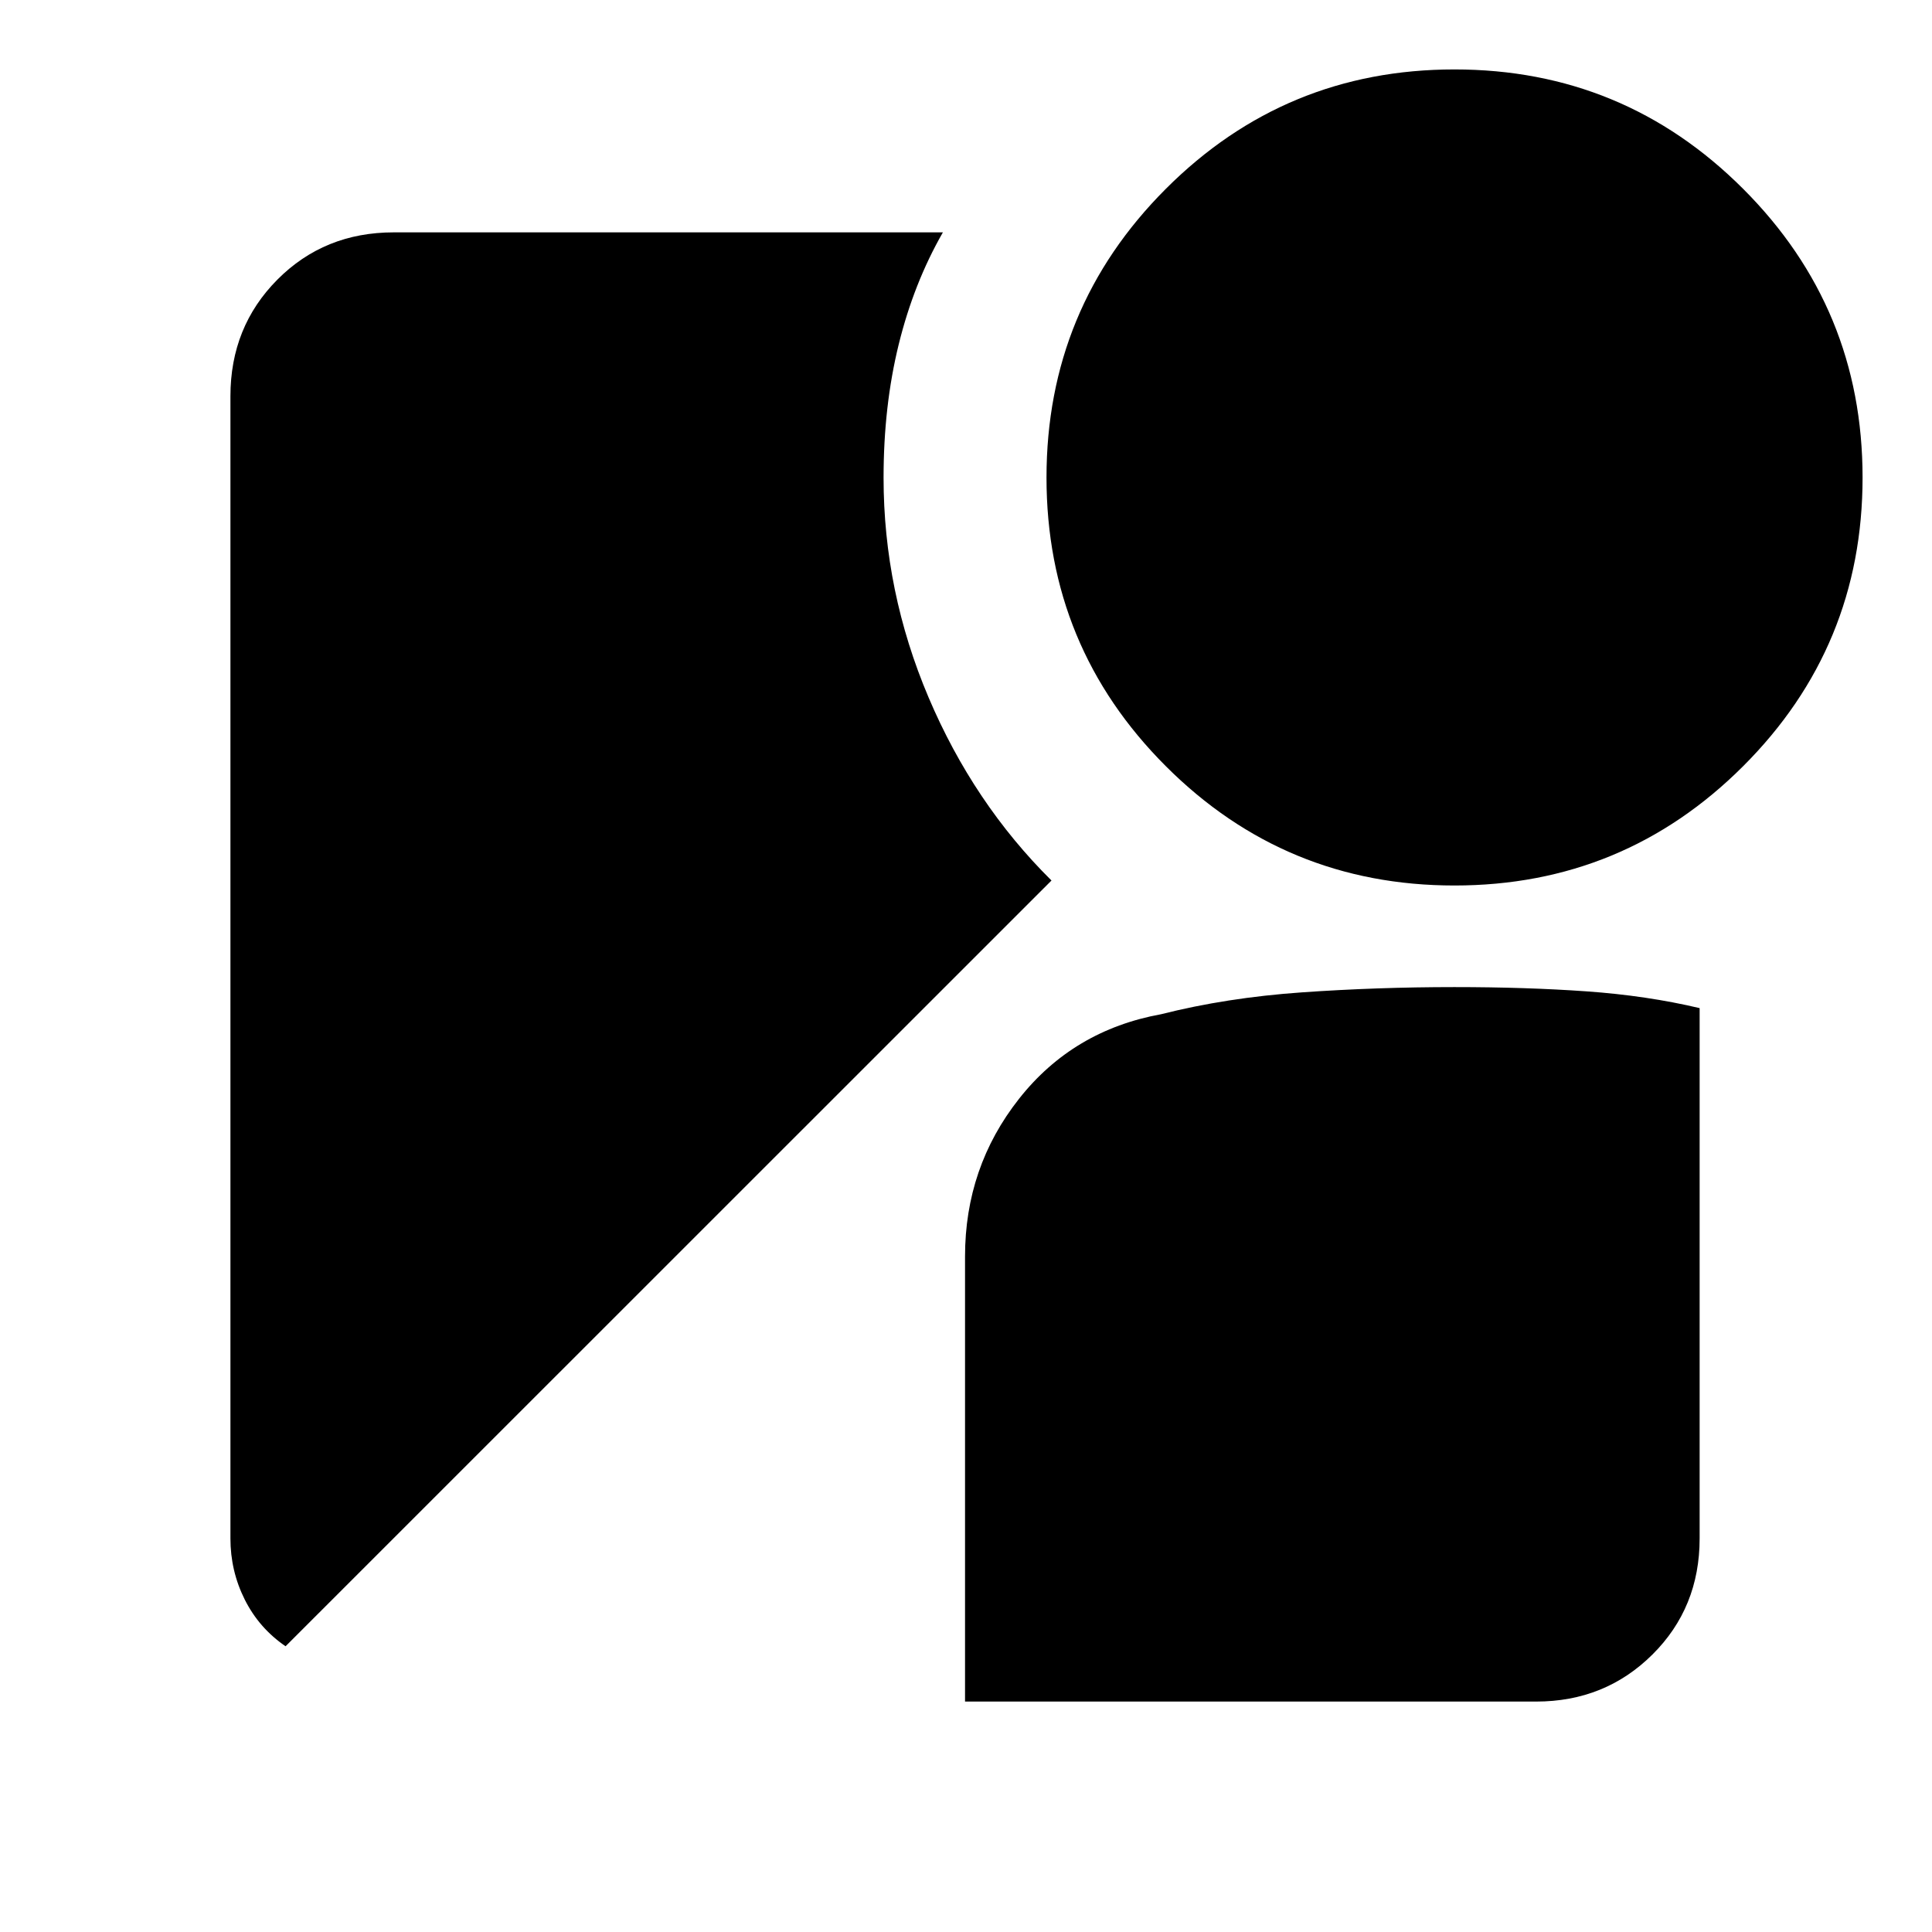
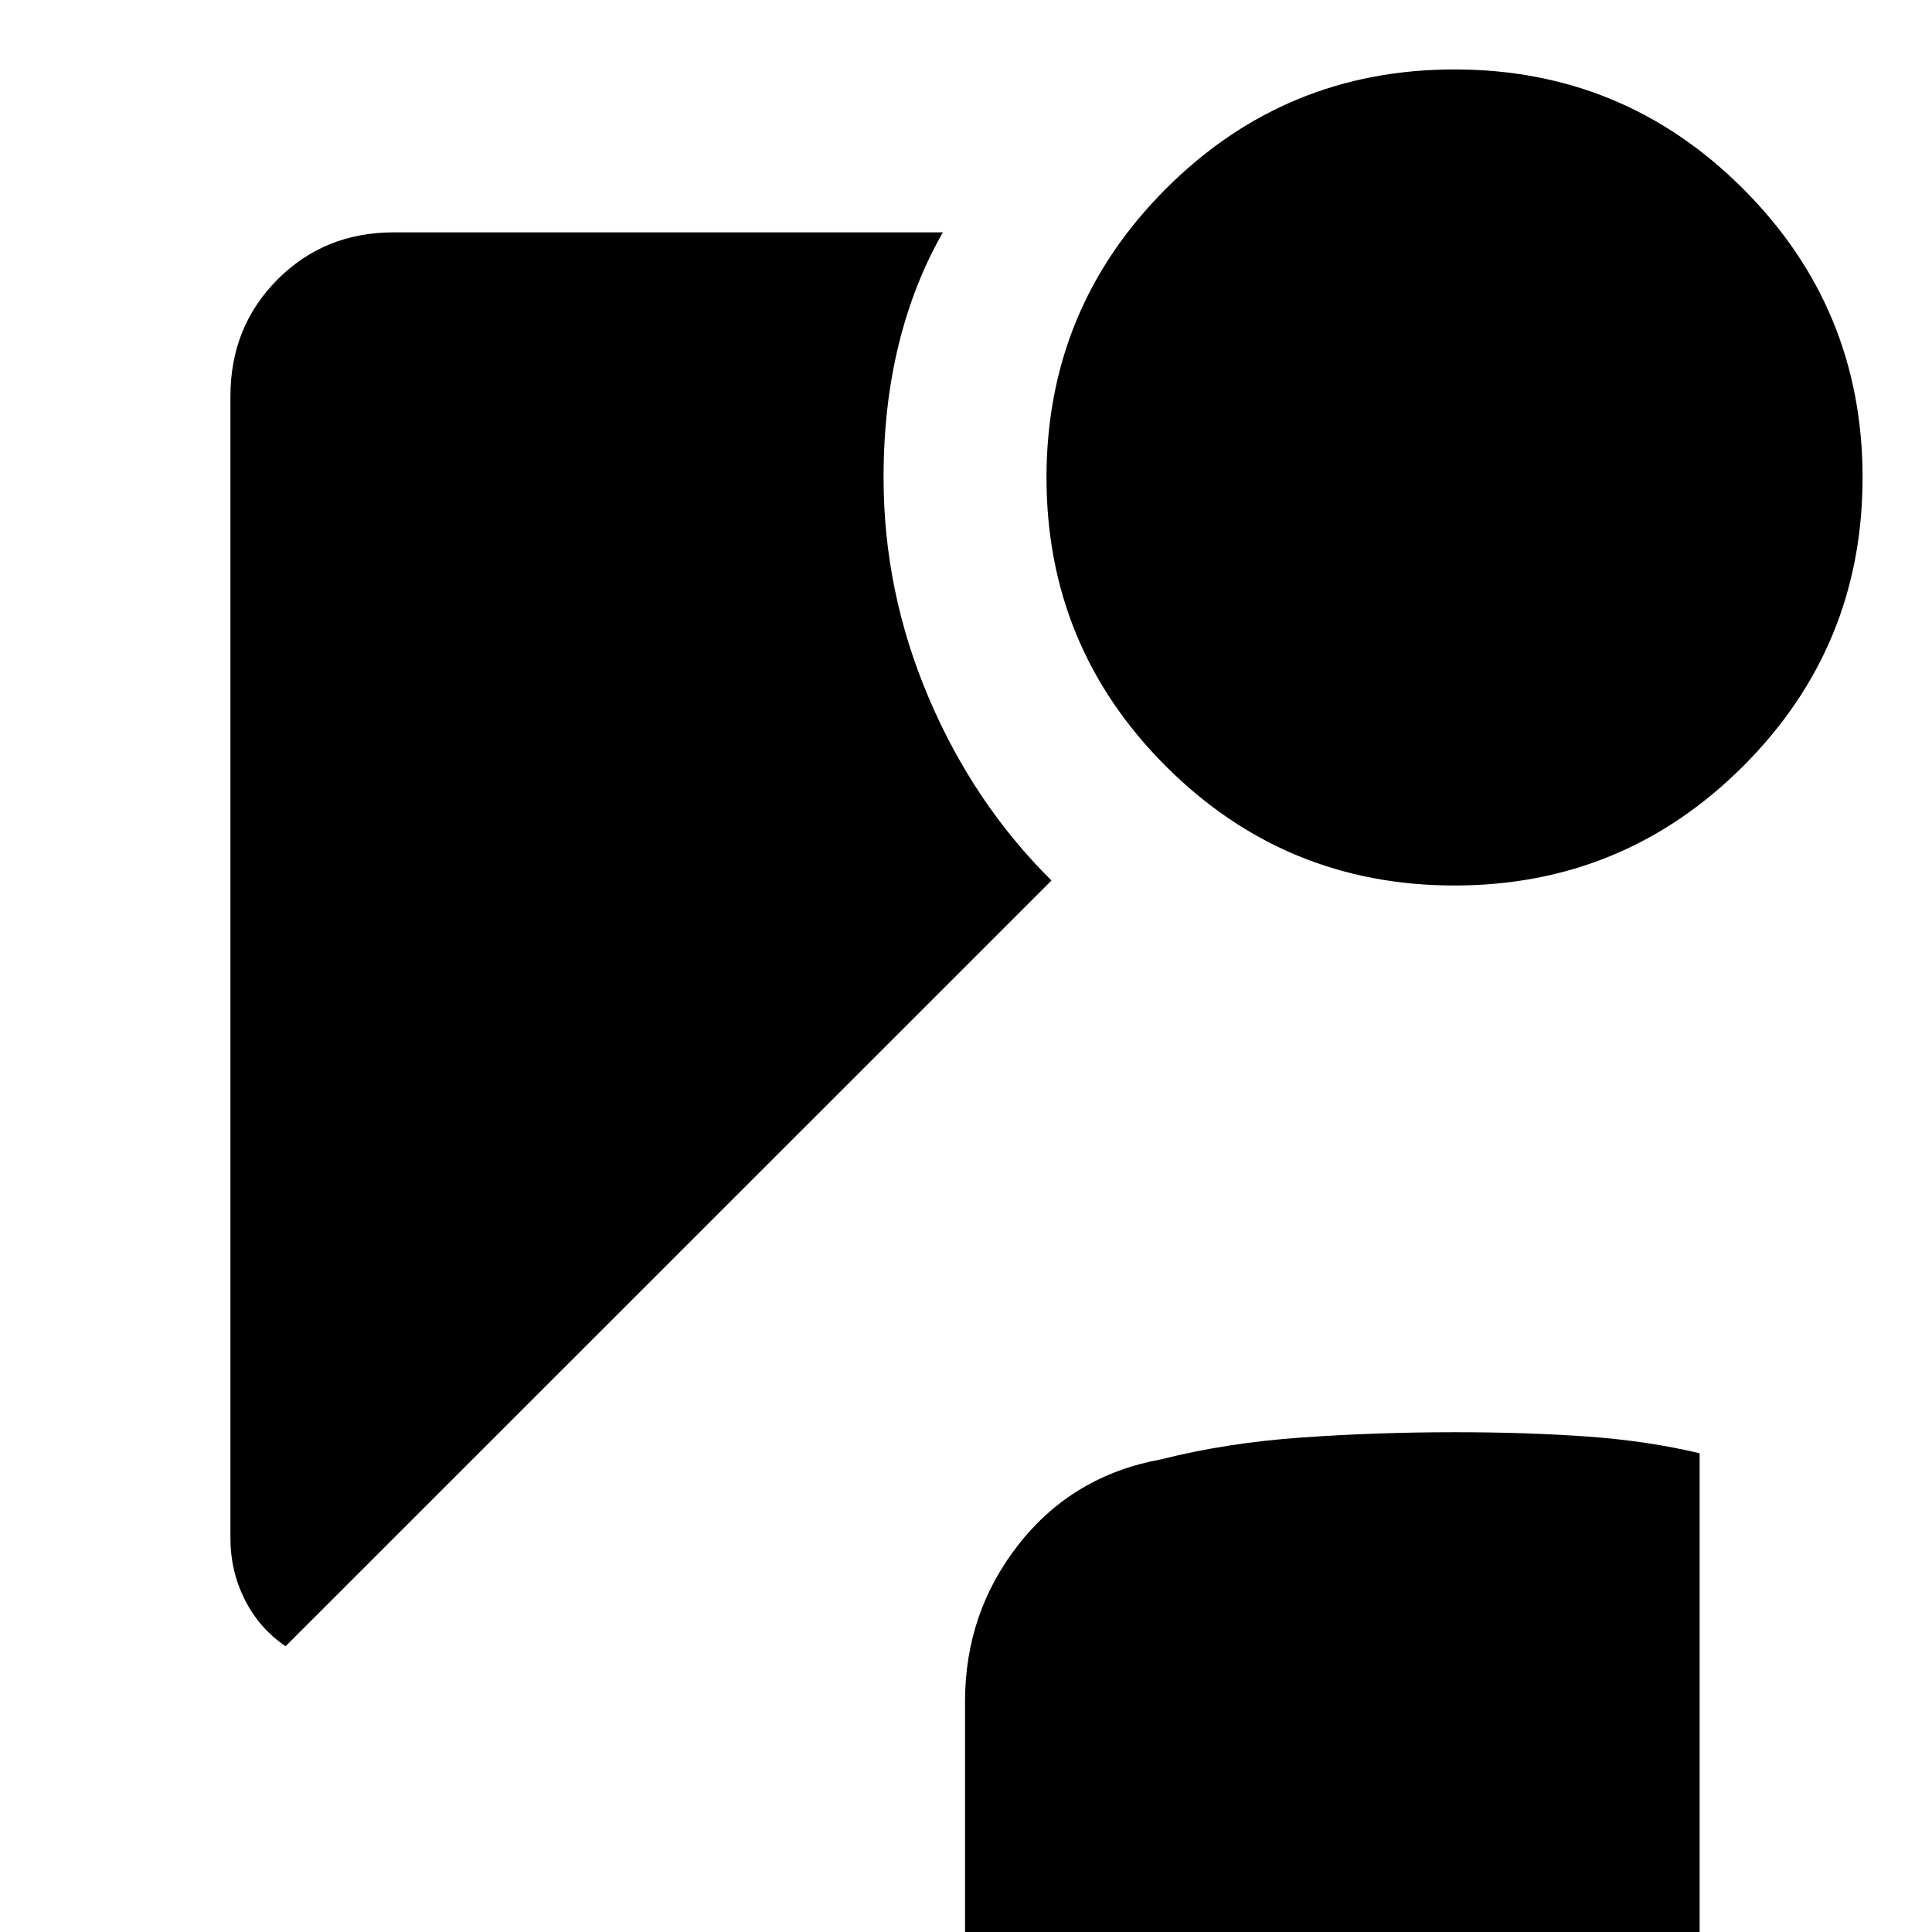
<svg xmlns="http://www.w3.org/2000/svg" width="48" height="48" viewBox="0 -960 960 960">
-   <path d="M722.7-520q-84.12 0-143.41-59.29Q520-638.58 520-722.7q0-84.13 59.29-143.46 59.29-59.34 143.41-59.34 84.13 0 143.46 59.34 59.34 59.33 59.34 143.46 0 84.12-59.34 143.41Q806.83-520 722.7-520ZM141.9-141.98q-13.16-9-20.28-23.19-7.12-14.19-7.12-30.42v-567.55q0-34.45 23.34-57.93 23.34-23.47 57.81-23.47h272.87q-14.48 25.24-21.98 55.78-7.5 30.55-7.5 66.13 0 56.49 22.35 109.15 22.35 52.65 61.09 91L141.9-141.98Zm337.62 27.48v-221.18q0-44.32 26.85-78.36 26.84-34.03 70.59-42 32.56-8.24 69.93-10.86 37.36-2.62 75.74-2.62 35.76 0 65.72 2.12 29.95 2.12 56.19 8.33v263.5q0 34.44-23.51 57.75-23.51 23.32-57.78 23.32H479.52Z" />
+   <path d="M722.7-520q-84.12 0-143.41-59.29Q520-638.58 520-722.7q0-84.13 59.29-143.46 59.29-59.34 143.41-59.34 84.13 0 143.46 59.34 59.34 59.33 59.34 143.46 0 84.12-59.34 143.41Q806.83-520 722.7-520ZM141.9-141.98q-13.16-9-20.28-23.19-7.12-14.19-7.12-30.42v-567.55q0-34.45 23.34-57.93 23.34-23.47 57.81-23.47h272.87q-14.48 25.24-21.98 55.78-7.5 30.55-7.5 66.13 0 56.49 22.35 109.15 22.35 52.65 61.09 91L141.9-141.98Zm337.62 27.48q0-44.32 26.85-78.36 26.84-34.03 70.59-42 32.56-8.24 69.93-10.86 37.36-2.62 75.74-2.62 35.76 0 65.72 2.12 29.95 2.12 56.19 8.33v263.5q0 34.44-23.51 57.75-23.51 23.32-57.78 23.32H479.52Z" />
</svg>